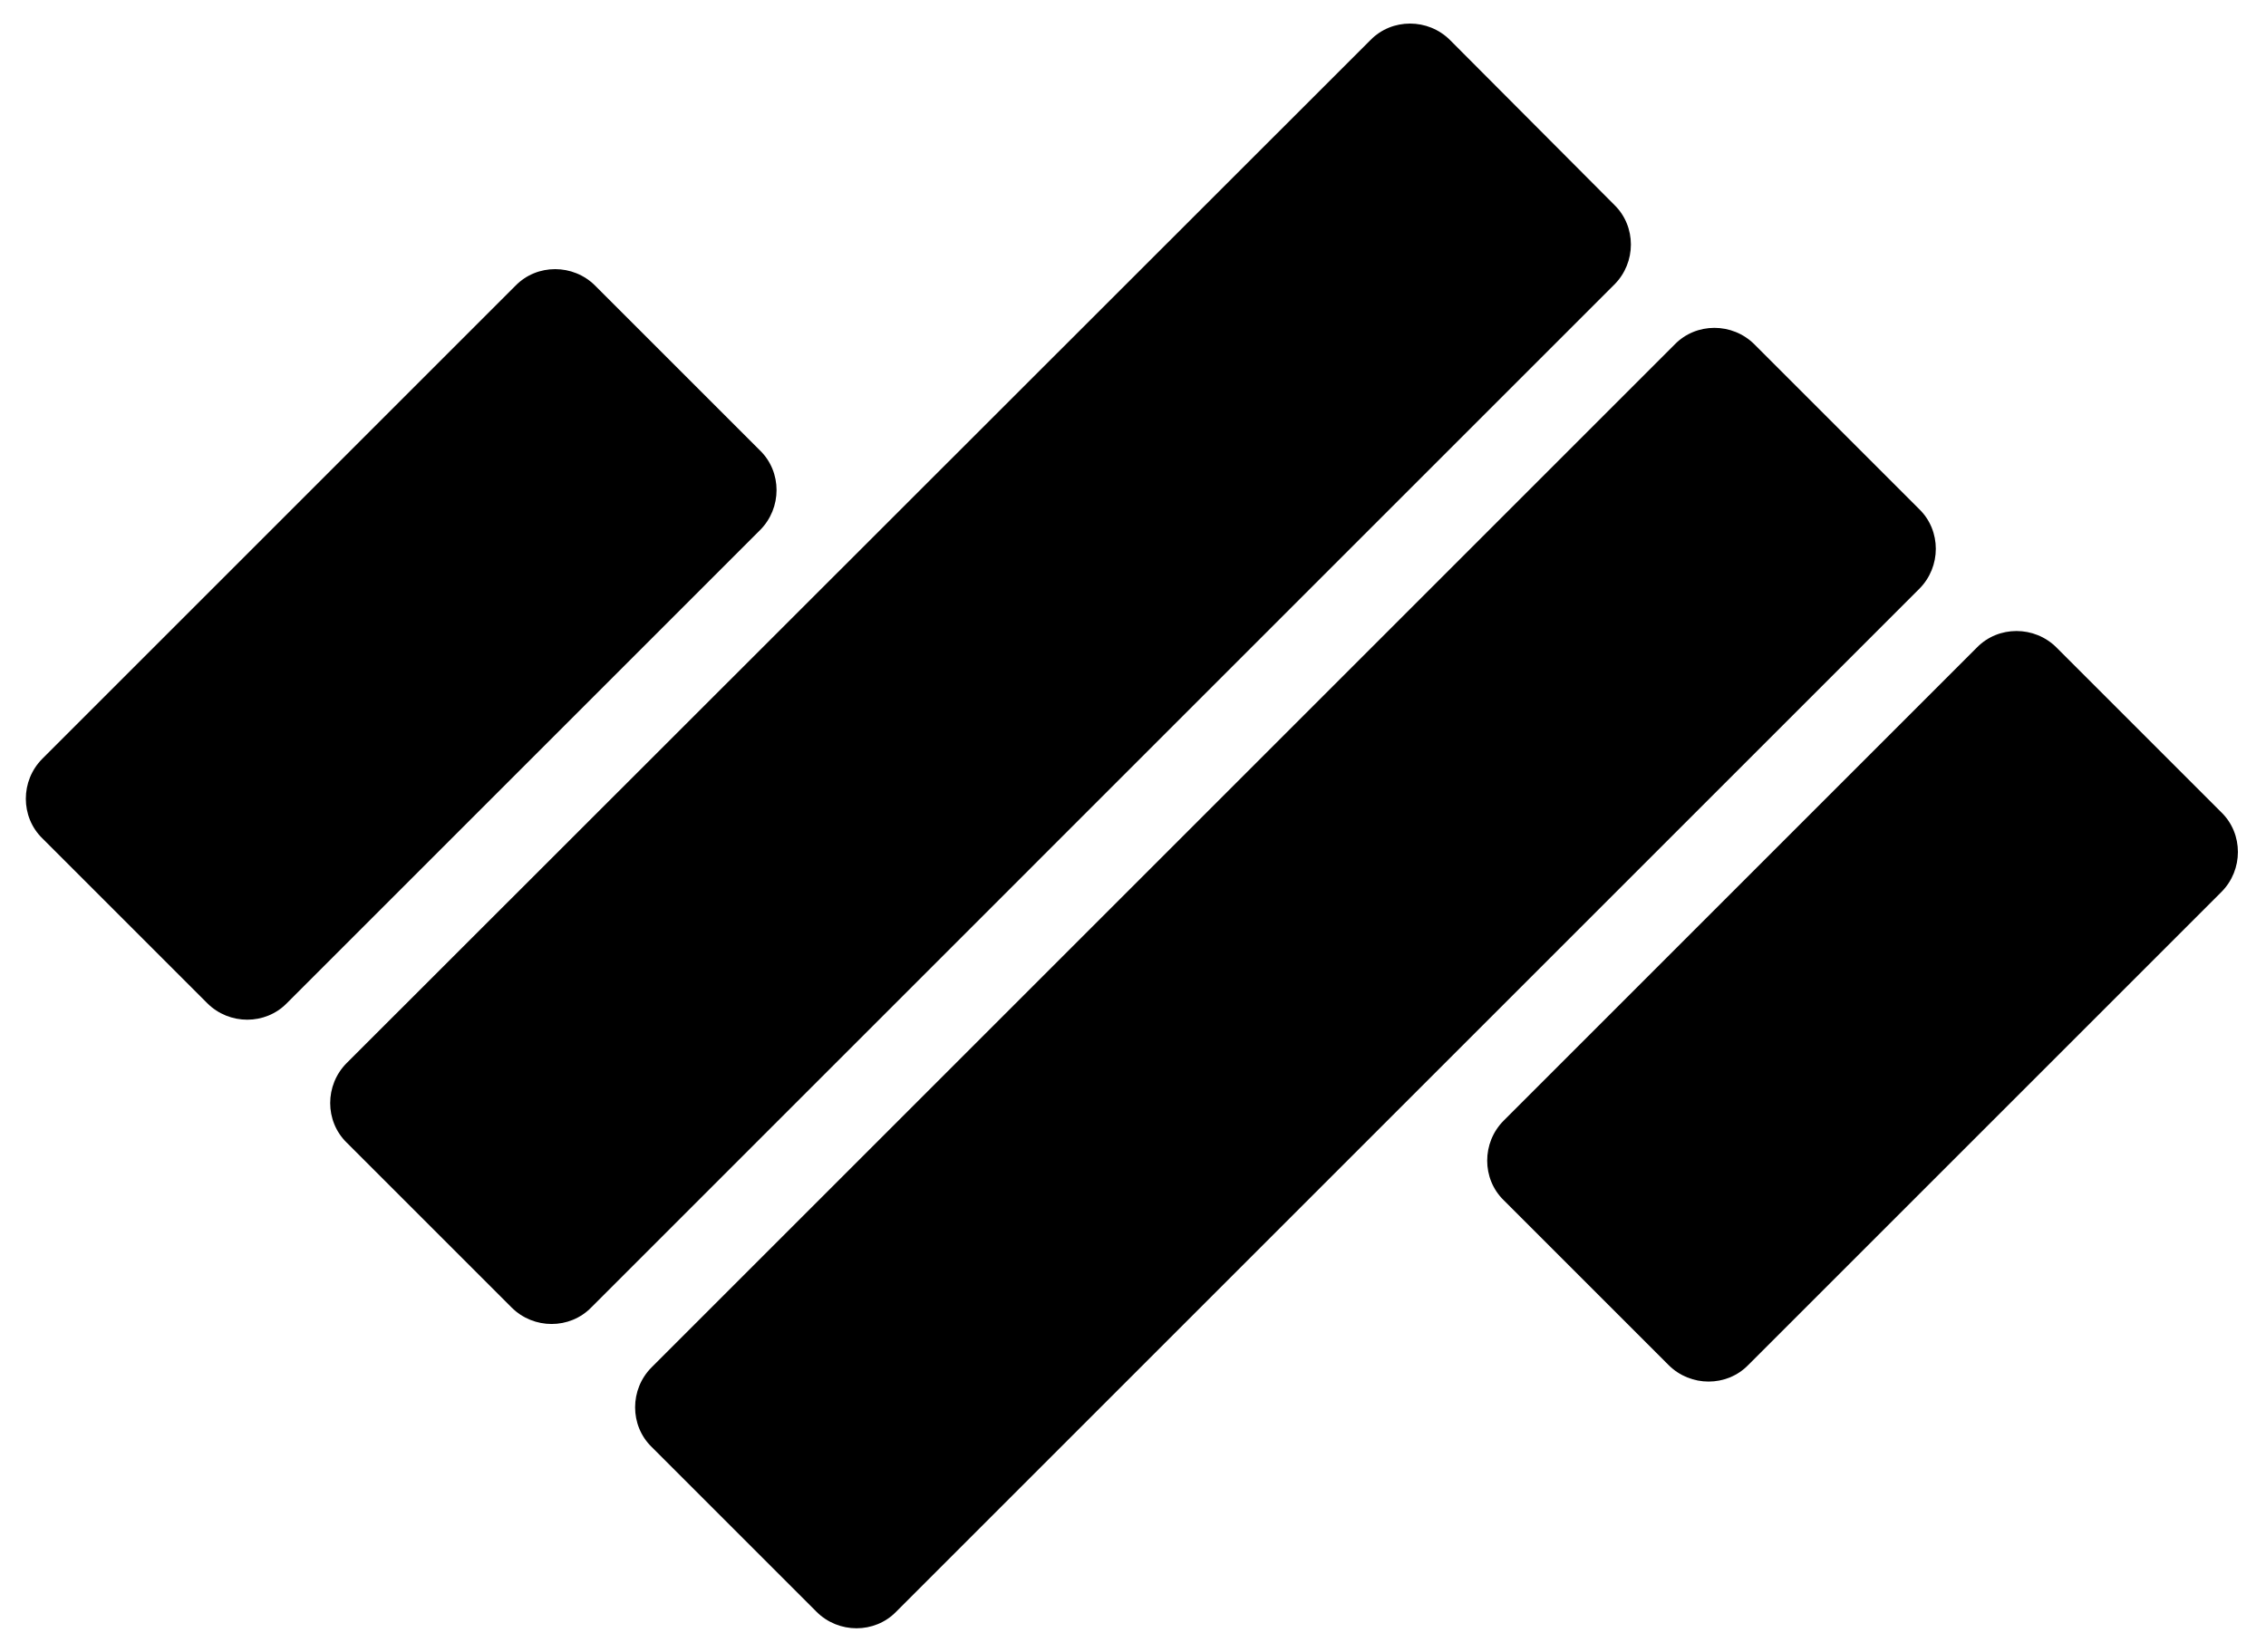
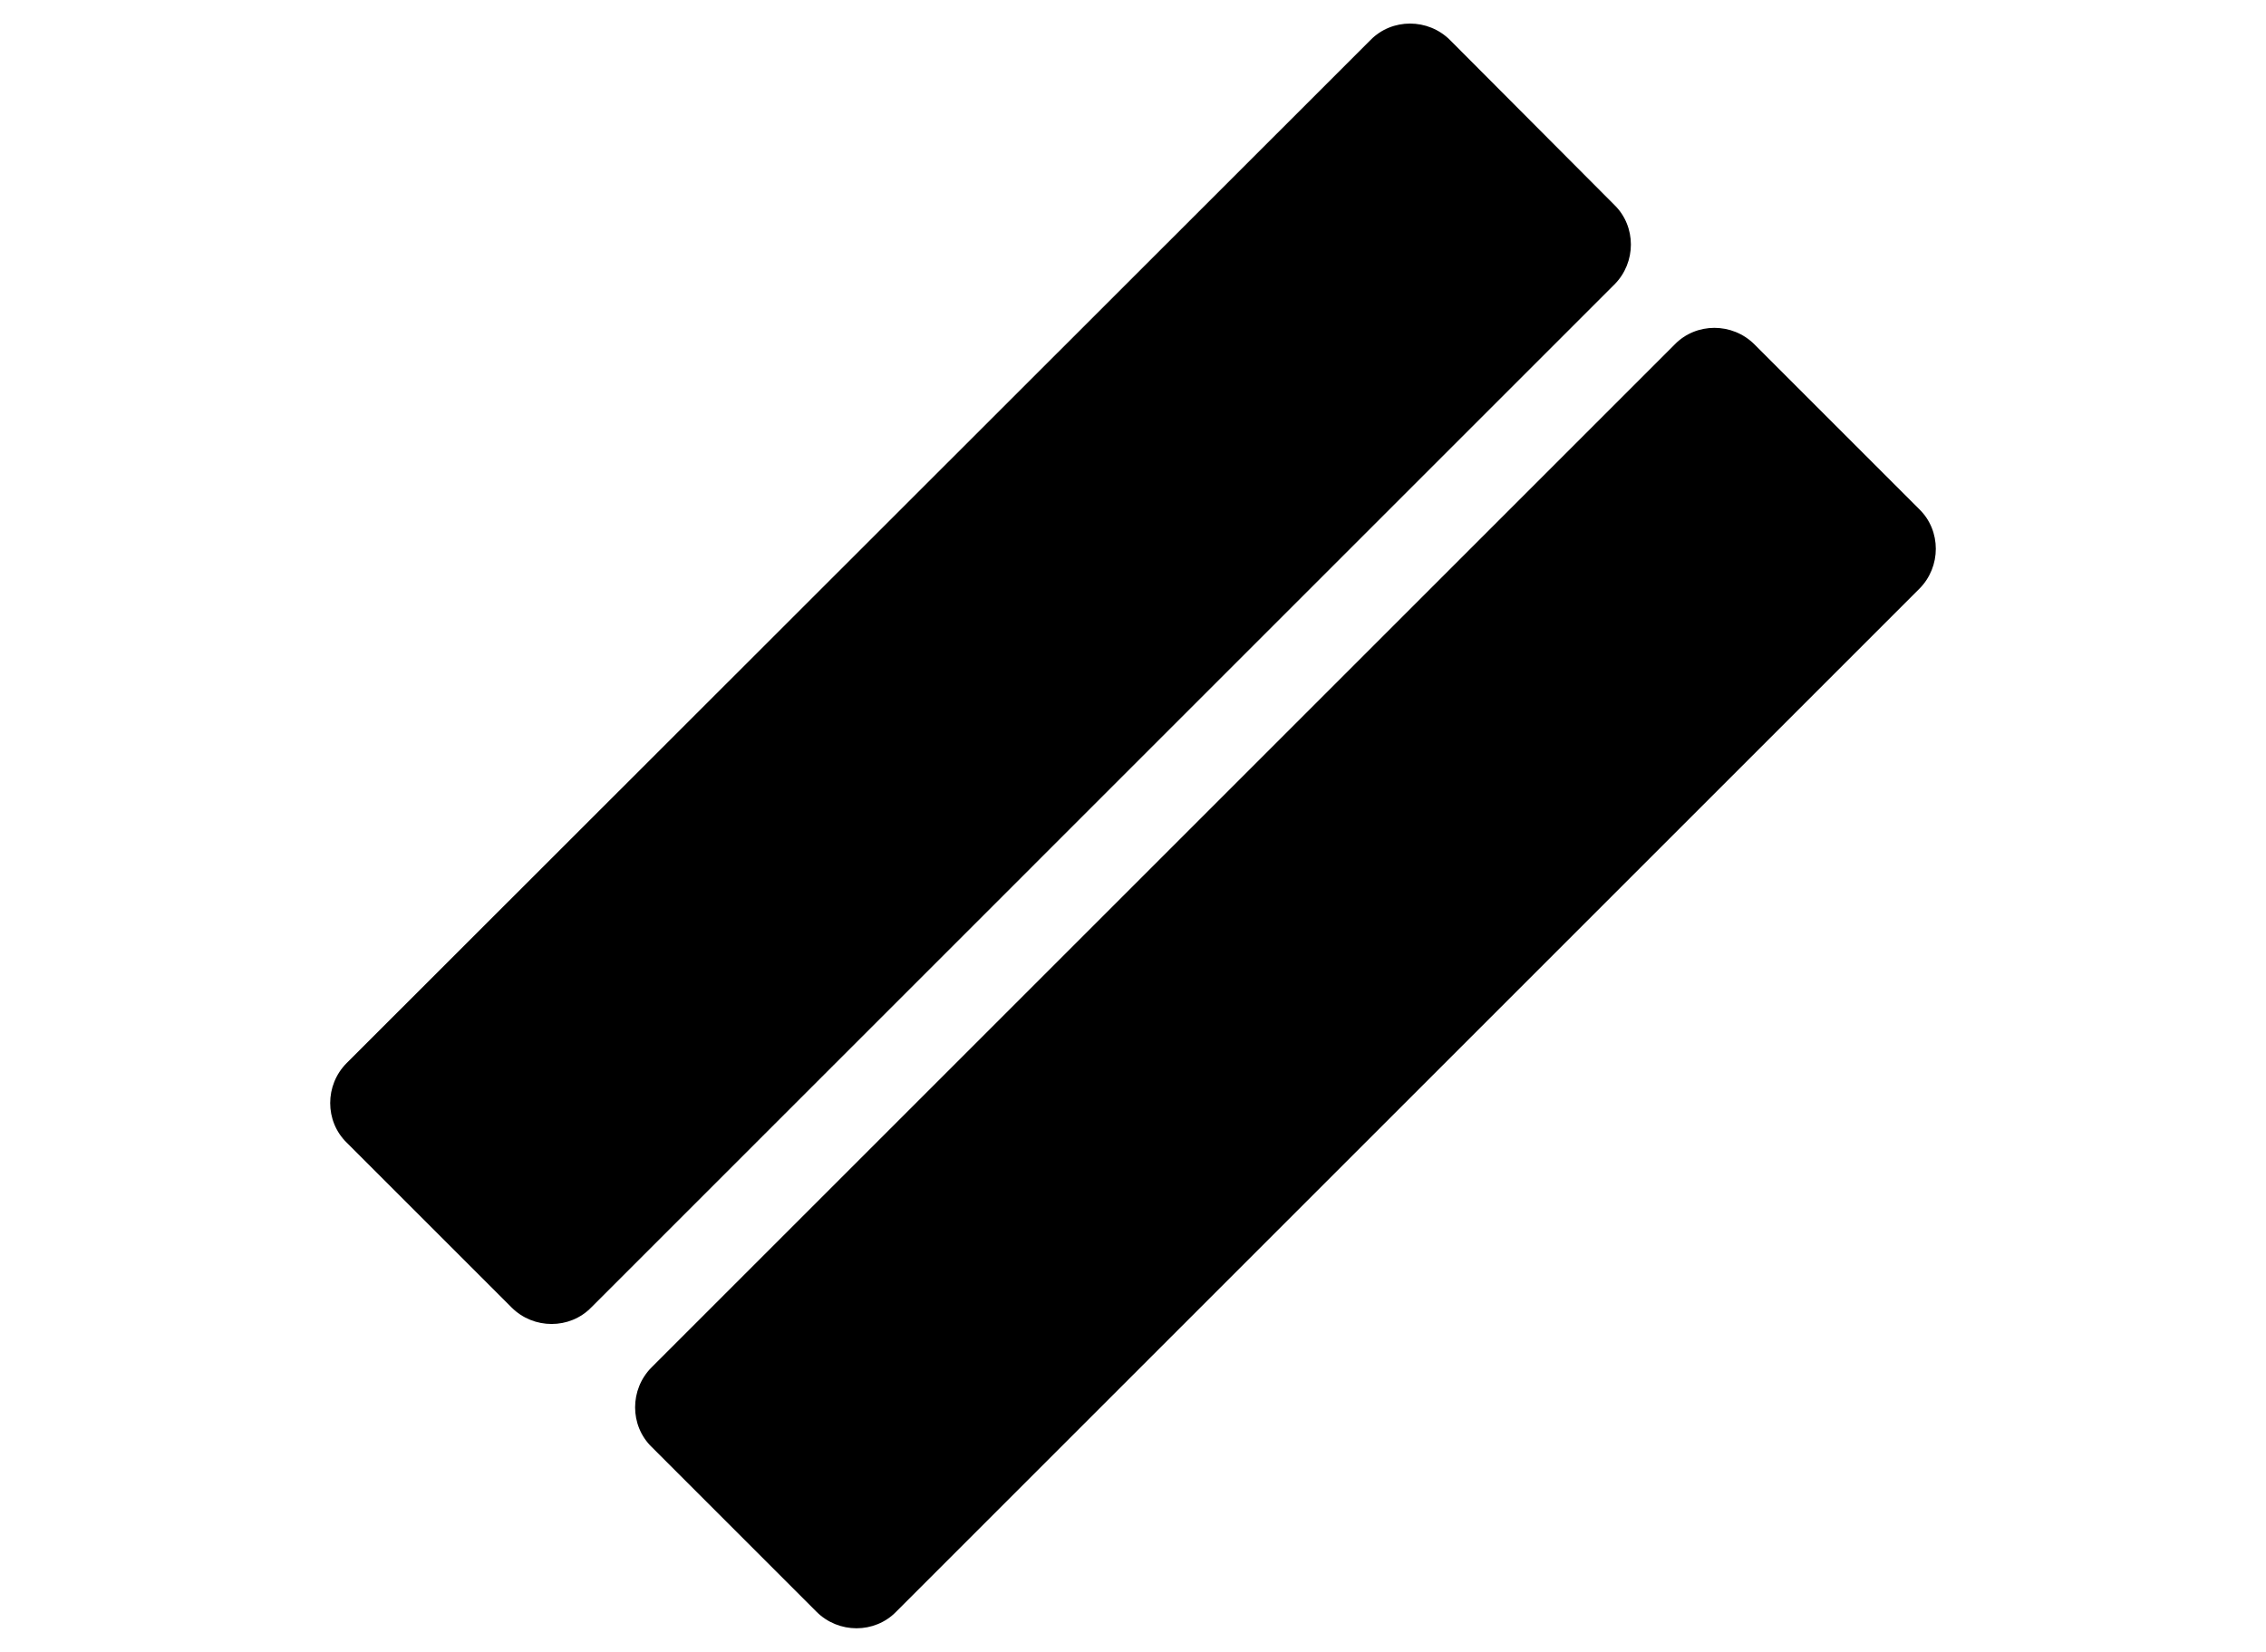
<svg xmlns="http://www.w3.org/2000/svg" version="1.1" id="Layer_1" x="0px" y="0px" viewBox="0 0 401.3 292.7" style="enable-background:new 0 0 401.3 292.7;" xml:space="preserve">
  <style type="text/css">
	.st0{fill-rule:evenodd;clip-rule:evenodd;}
</style>
  <g>
-     <path class="st0" d="M7.5,134.4c-3.9,3.9-3.9,10.3,0,14.1l29.2,29.2c3.9,3.9,10.3,3.9,14.1,0l83.8-83.8c3.9-3.9,3.9-10.3,0-14.1   l-29.2-29.2c-3.9-3.9-10.3-3.9-14.1,0L7.5,134.4z" />
-   </g>
+     </g>
  <g>
-     <path class="st0" d="M266.3,198.5c-3.9,3.9-3.9,10.3,0,14.1l29.2,29.2c3.9,3.9,10.3,3.9,14.1,0l83.8-83.8c3.9-3.9,3.9-10.3,0-14.1   l-29.2-29.2c-3.9-3.9-10.3-3.9-14.1,0L266.3,198.5z" />
-   </g>
+     </g>
  <g>
    <path class="st0" d="M115.4,242.2c-3.9,3.9-3.9,10.3,0,14.1l29.2,29.2c3.9,3.9,10.3,3.9,14.1,0l181.2-181.2   c3.9-3.9,3.9-10.3,0-14.1l-29.2-29.2c-3.9-3.9-10.3-3.9-14.1,0L115.4,242.2z" />
  </g>
  <g>
    <path class="st0" d="M61.4,188.3c-3.9,3.9-3.9,10.3,0,14.1l29.2,29.2c3.9,3.9,10.3,3.9,14.1,0L285.9,50.4c3.9-3.9,3.9-10.3,0-14.1   L256.8,7.1c-3.9-3.9-10.3-3.9-14.1,0L61.4,188.3z" />
  </g>
</svg>